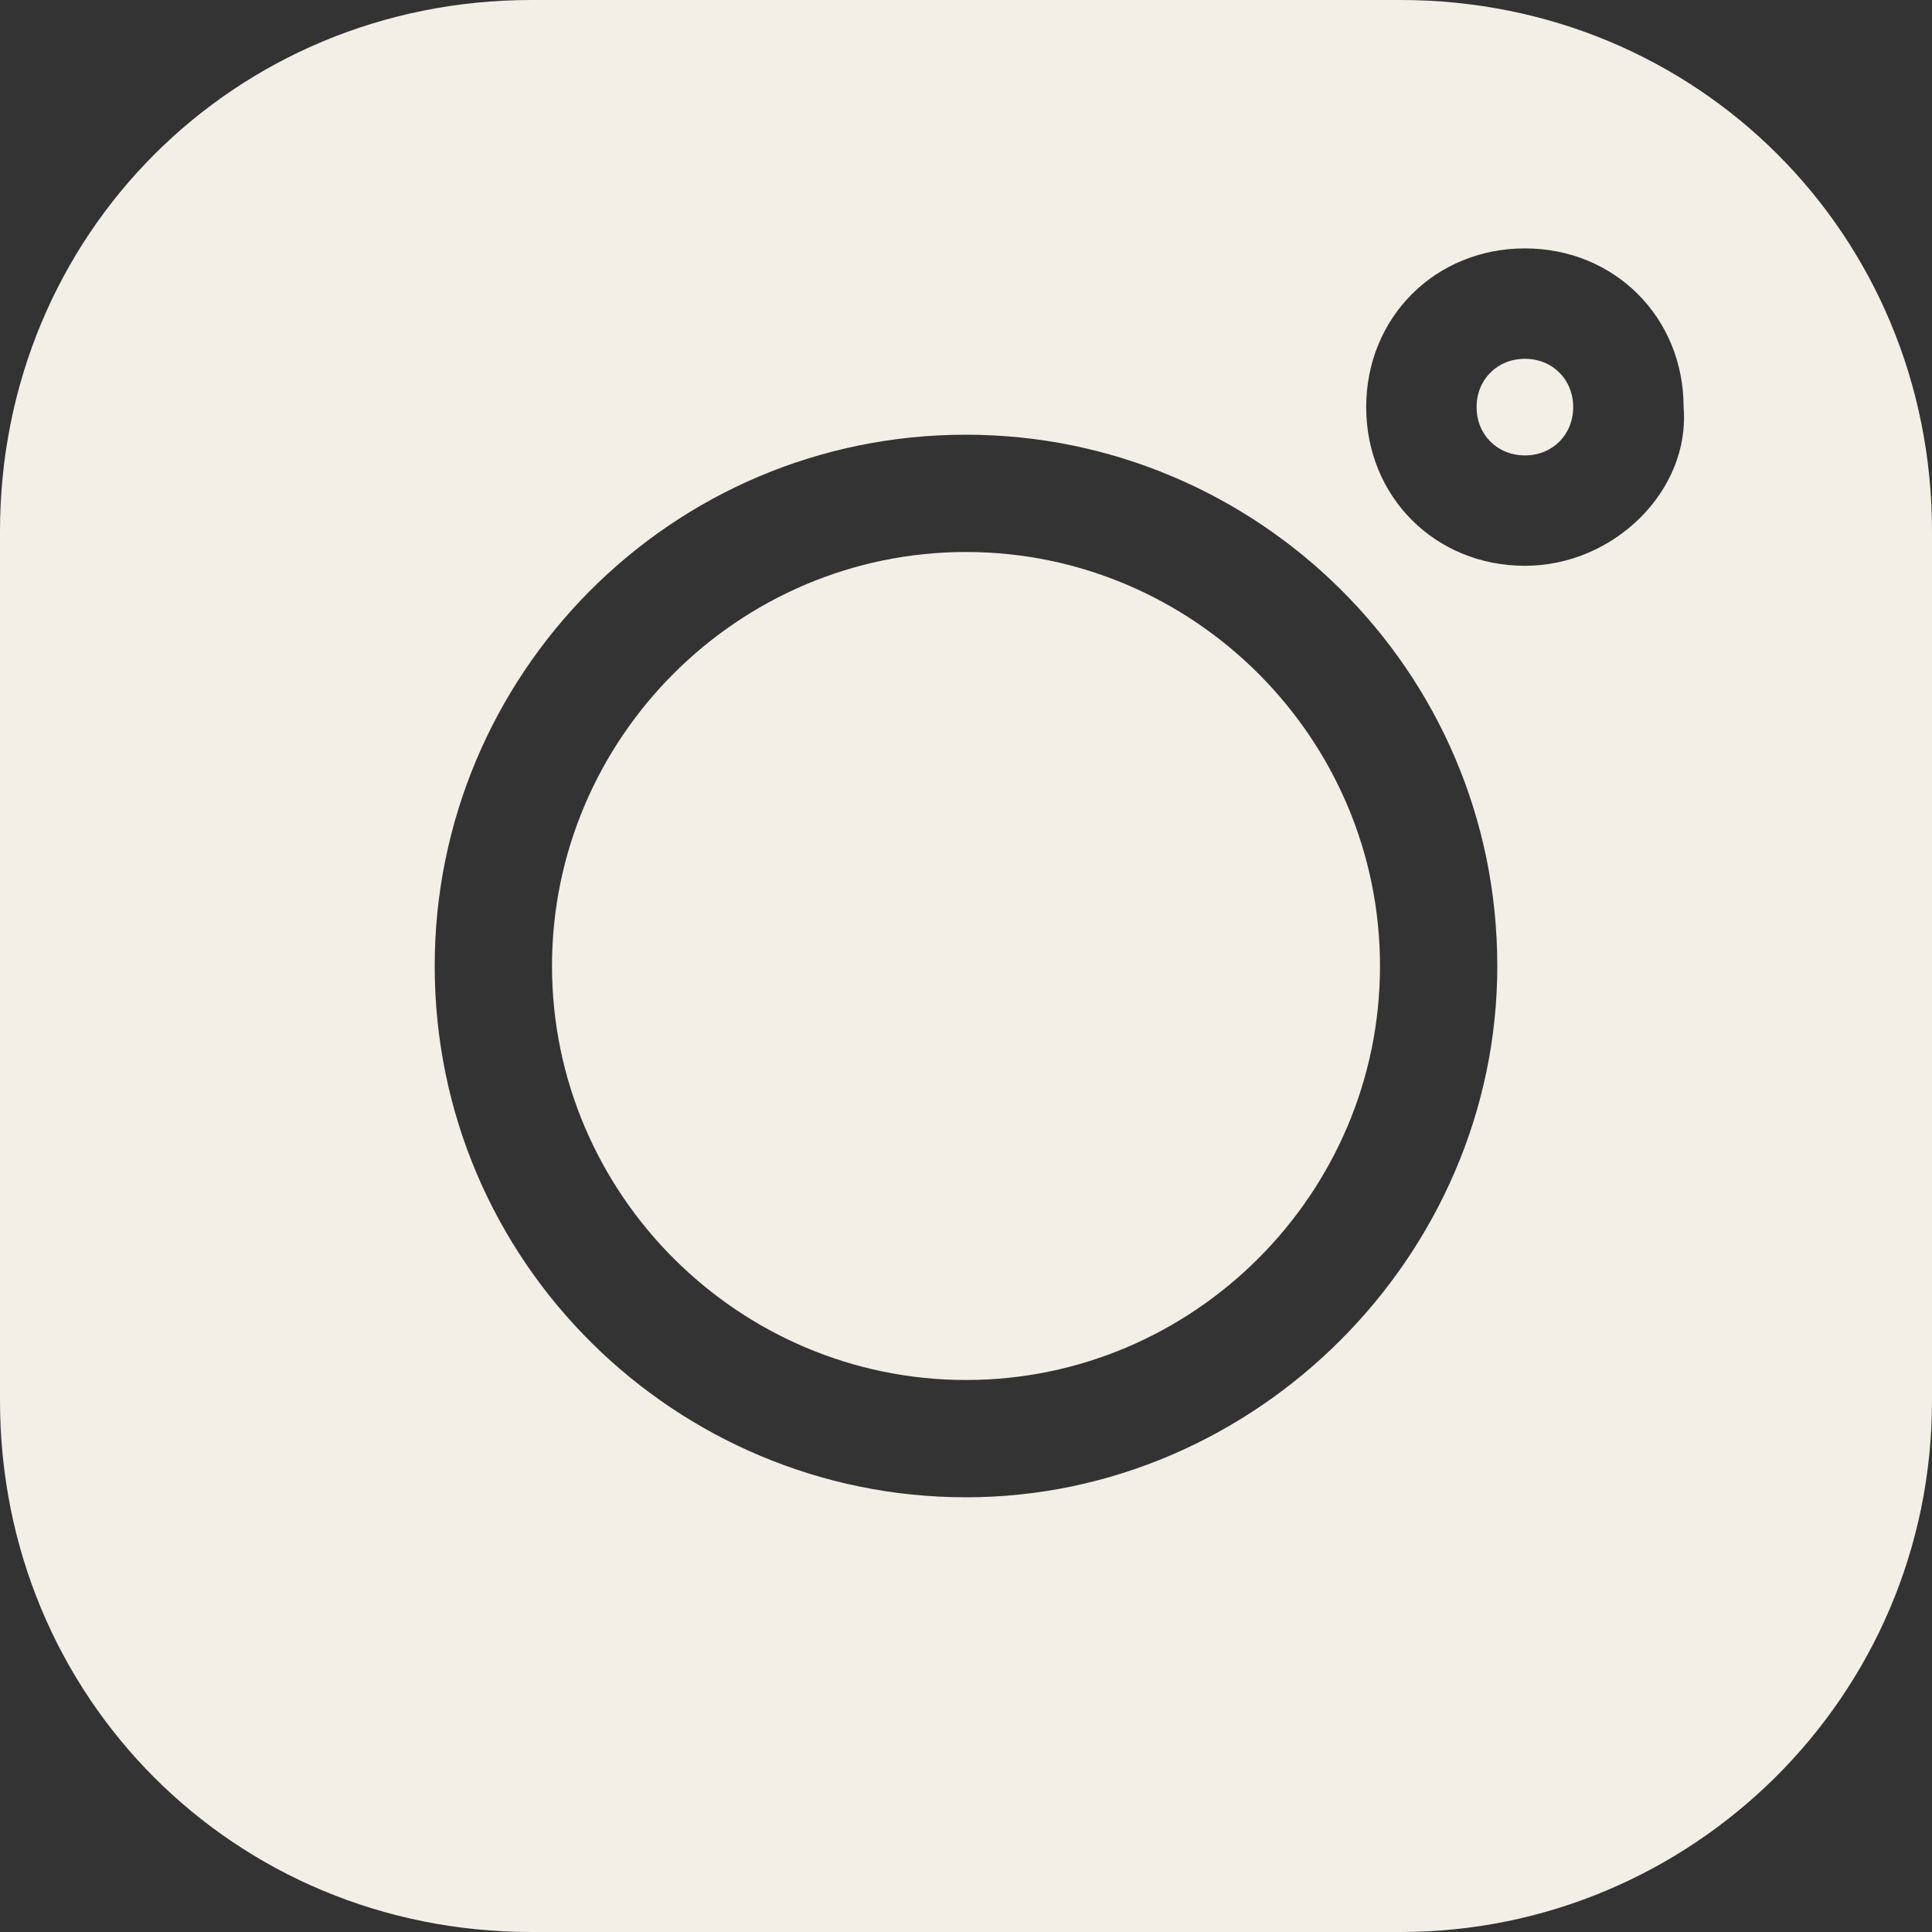
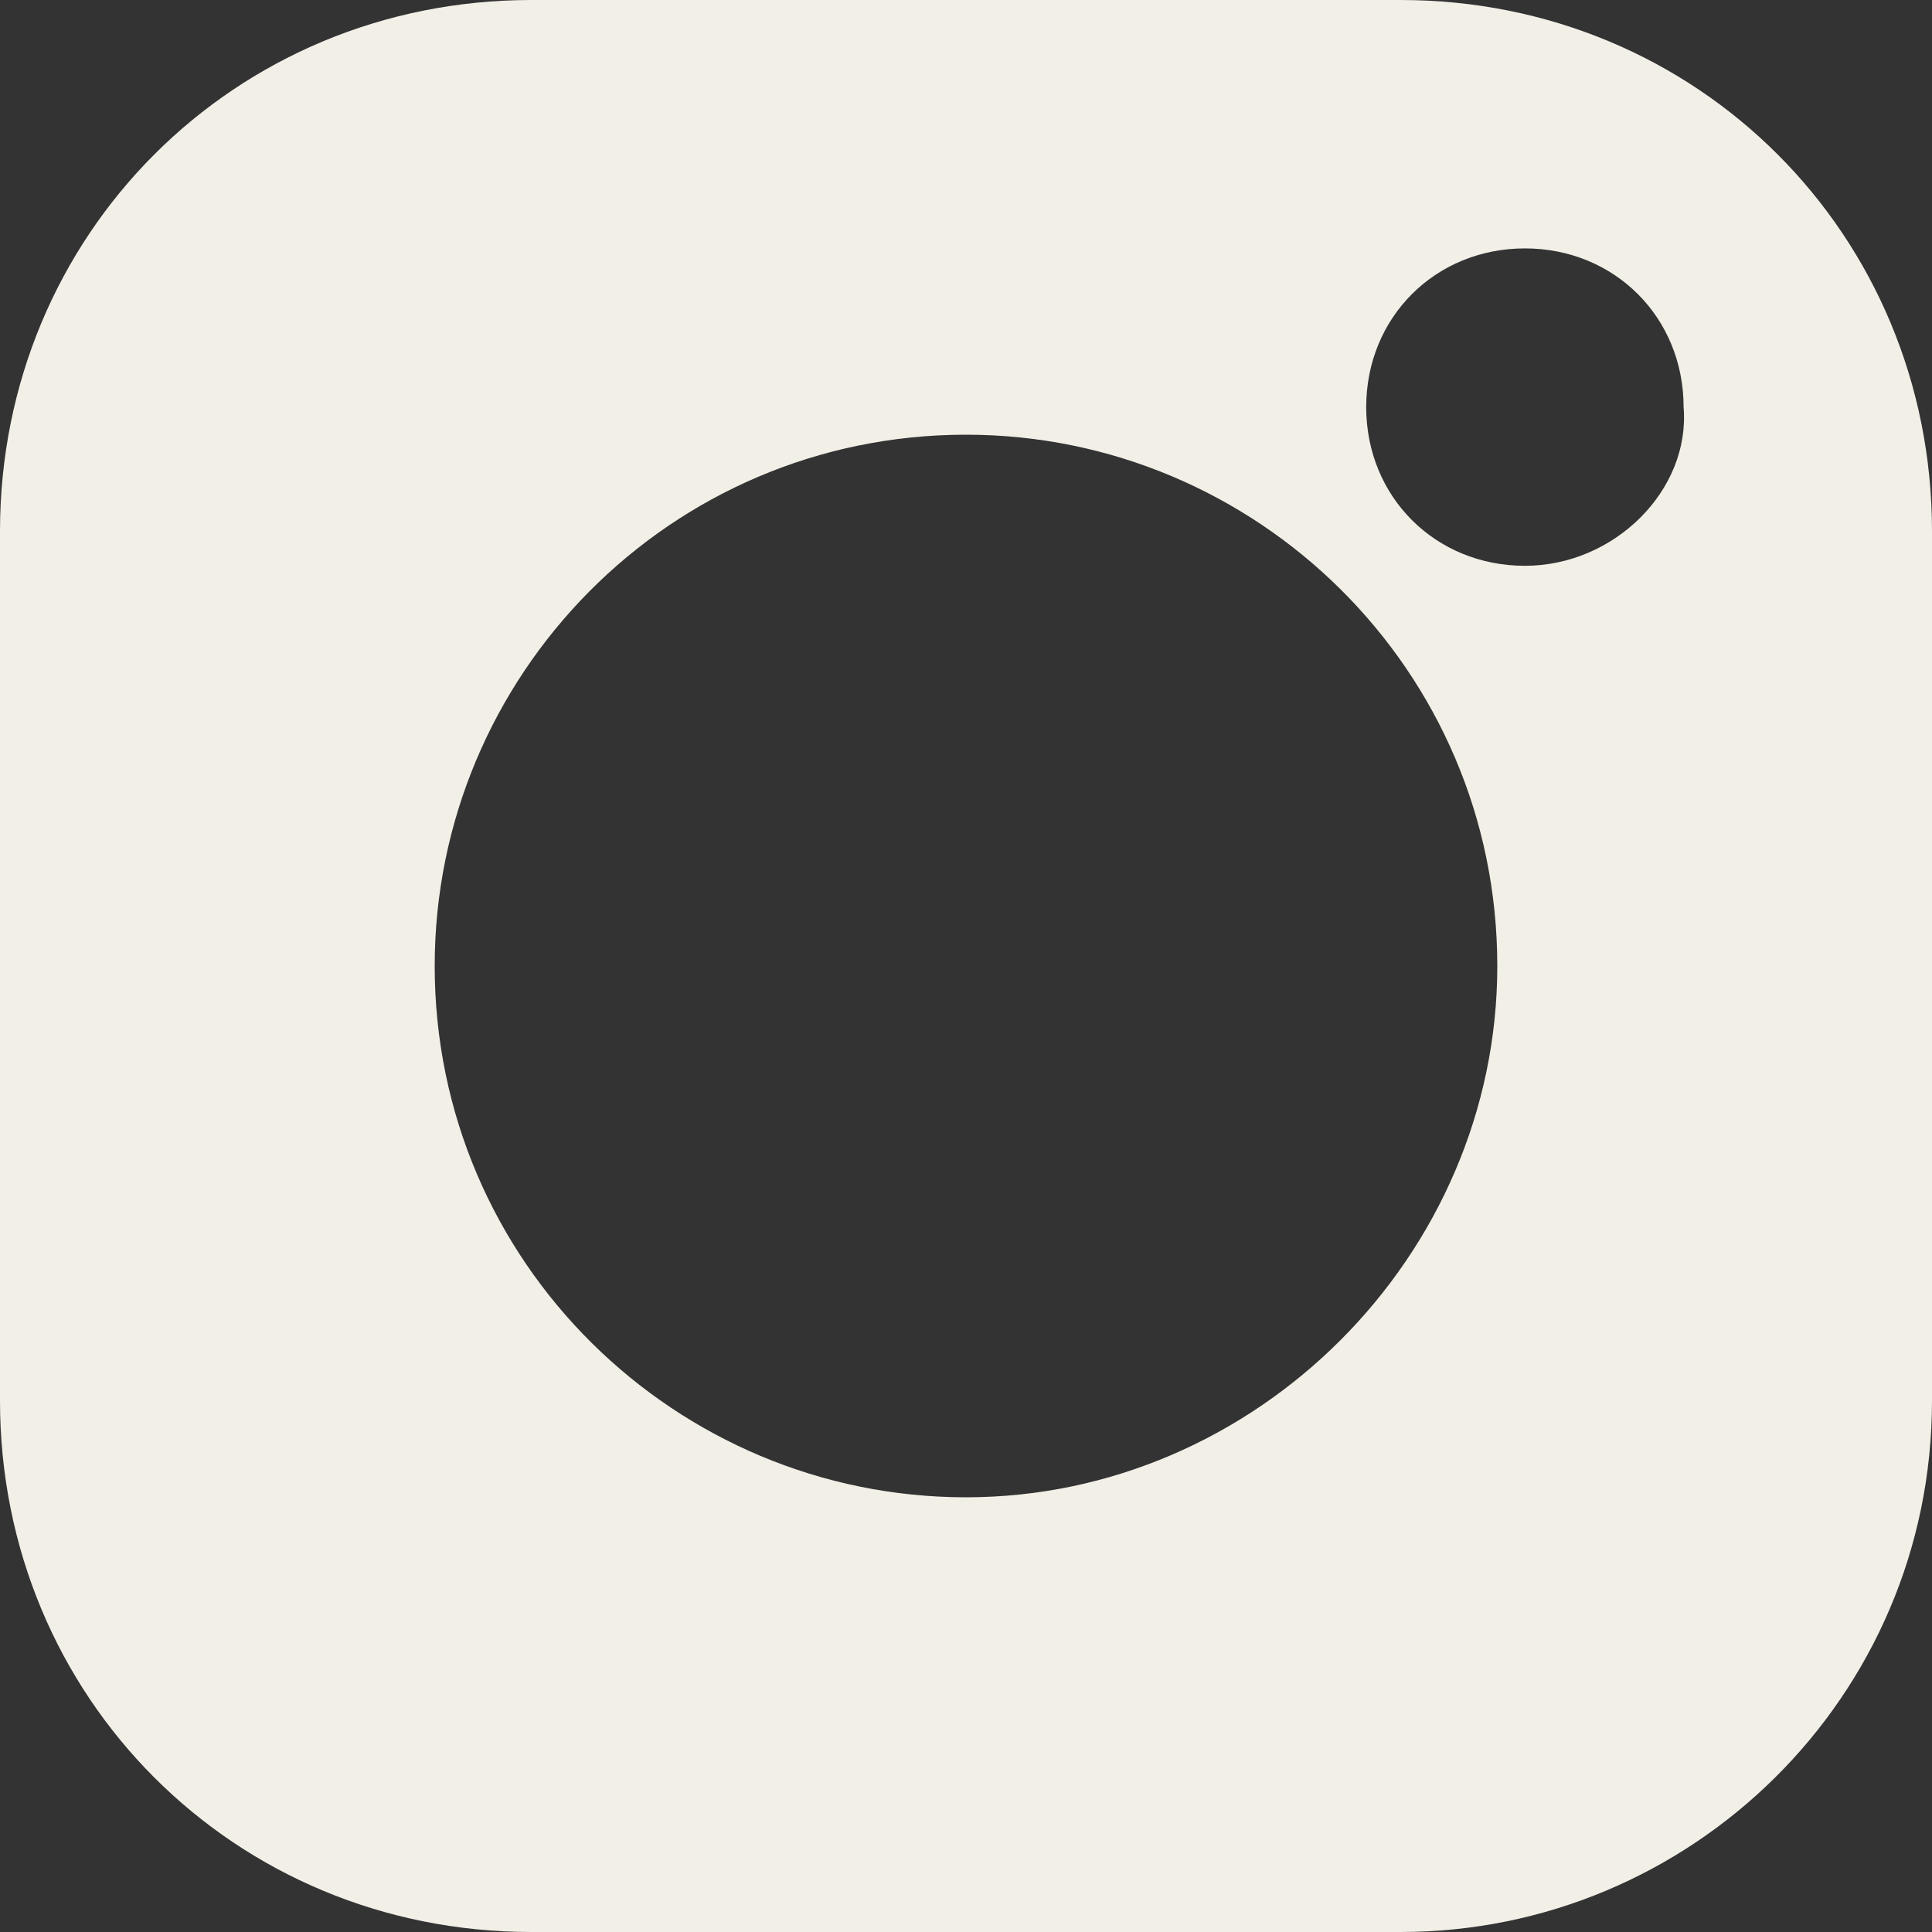
<svg xmlns="http://www.w3.org/2000/svg" version="1.1" id="Layer_1" x="0px" y="0px" viewBox="0 0 28 28" style="enable-background:new 0 0 28 28;" xml:space="preserve">
  <rect x="0" y="0" width="28" height="28" fill="#333333" stroke="none" />
  <style type="text/css">
	.st0{fill:#F2EFE7;}
</style>
-   <path class="st0" d="M22.1,5.2c-0.4,0-0.7,0.3-0.7,0.7c0,0.4,0.3,0.7,0.7,0.7c0.4,0,0.7-0.3,0.7-0.7C22.8,5.5,22.5,5.2,22.1,5.2z" />
-   <path class="st0" d="M14,8c-3.3,0-6,2.7-6,6s2.7,6,6,6s6-2.7,6-6S17.3,8,14,8z" />
  <path class="st0" d="M20.3,0H7.7C3.4,0,0,3.4,0,7.7v12.6C0,24.6,3.4,28,7.7,28h12.6c4.2,0,7.7-3.4,7.7-7.7V7.7C28,3.4,24.6,0,20.3,0  z M14,21.7c-4.2,0-7.7-3.4-7.7-7.7c0-4.2,3.4-7.7,7.7-7.7c4.2,0,7.7,3.4,7.7,7.7C21.7,18.2,18.2,21.7,14,21.7z M22.1,8.2  c-1.3,0-2.3-1-2.3-2.3s1-2.3,2.3-2.3s2.3,1,2.3,2.3C24.5,7.1,23.4,8.2,22.1,8.2z" />
</svg>